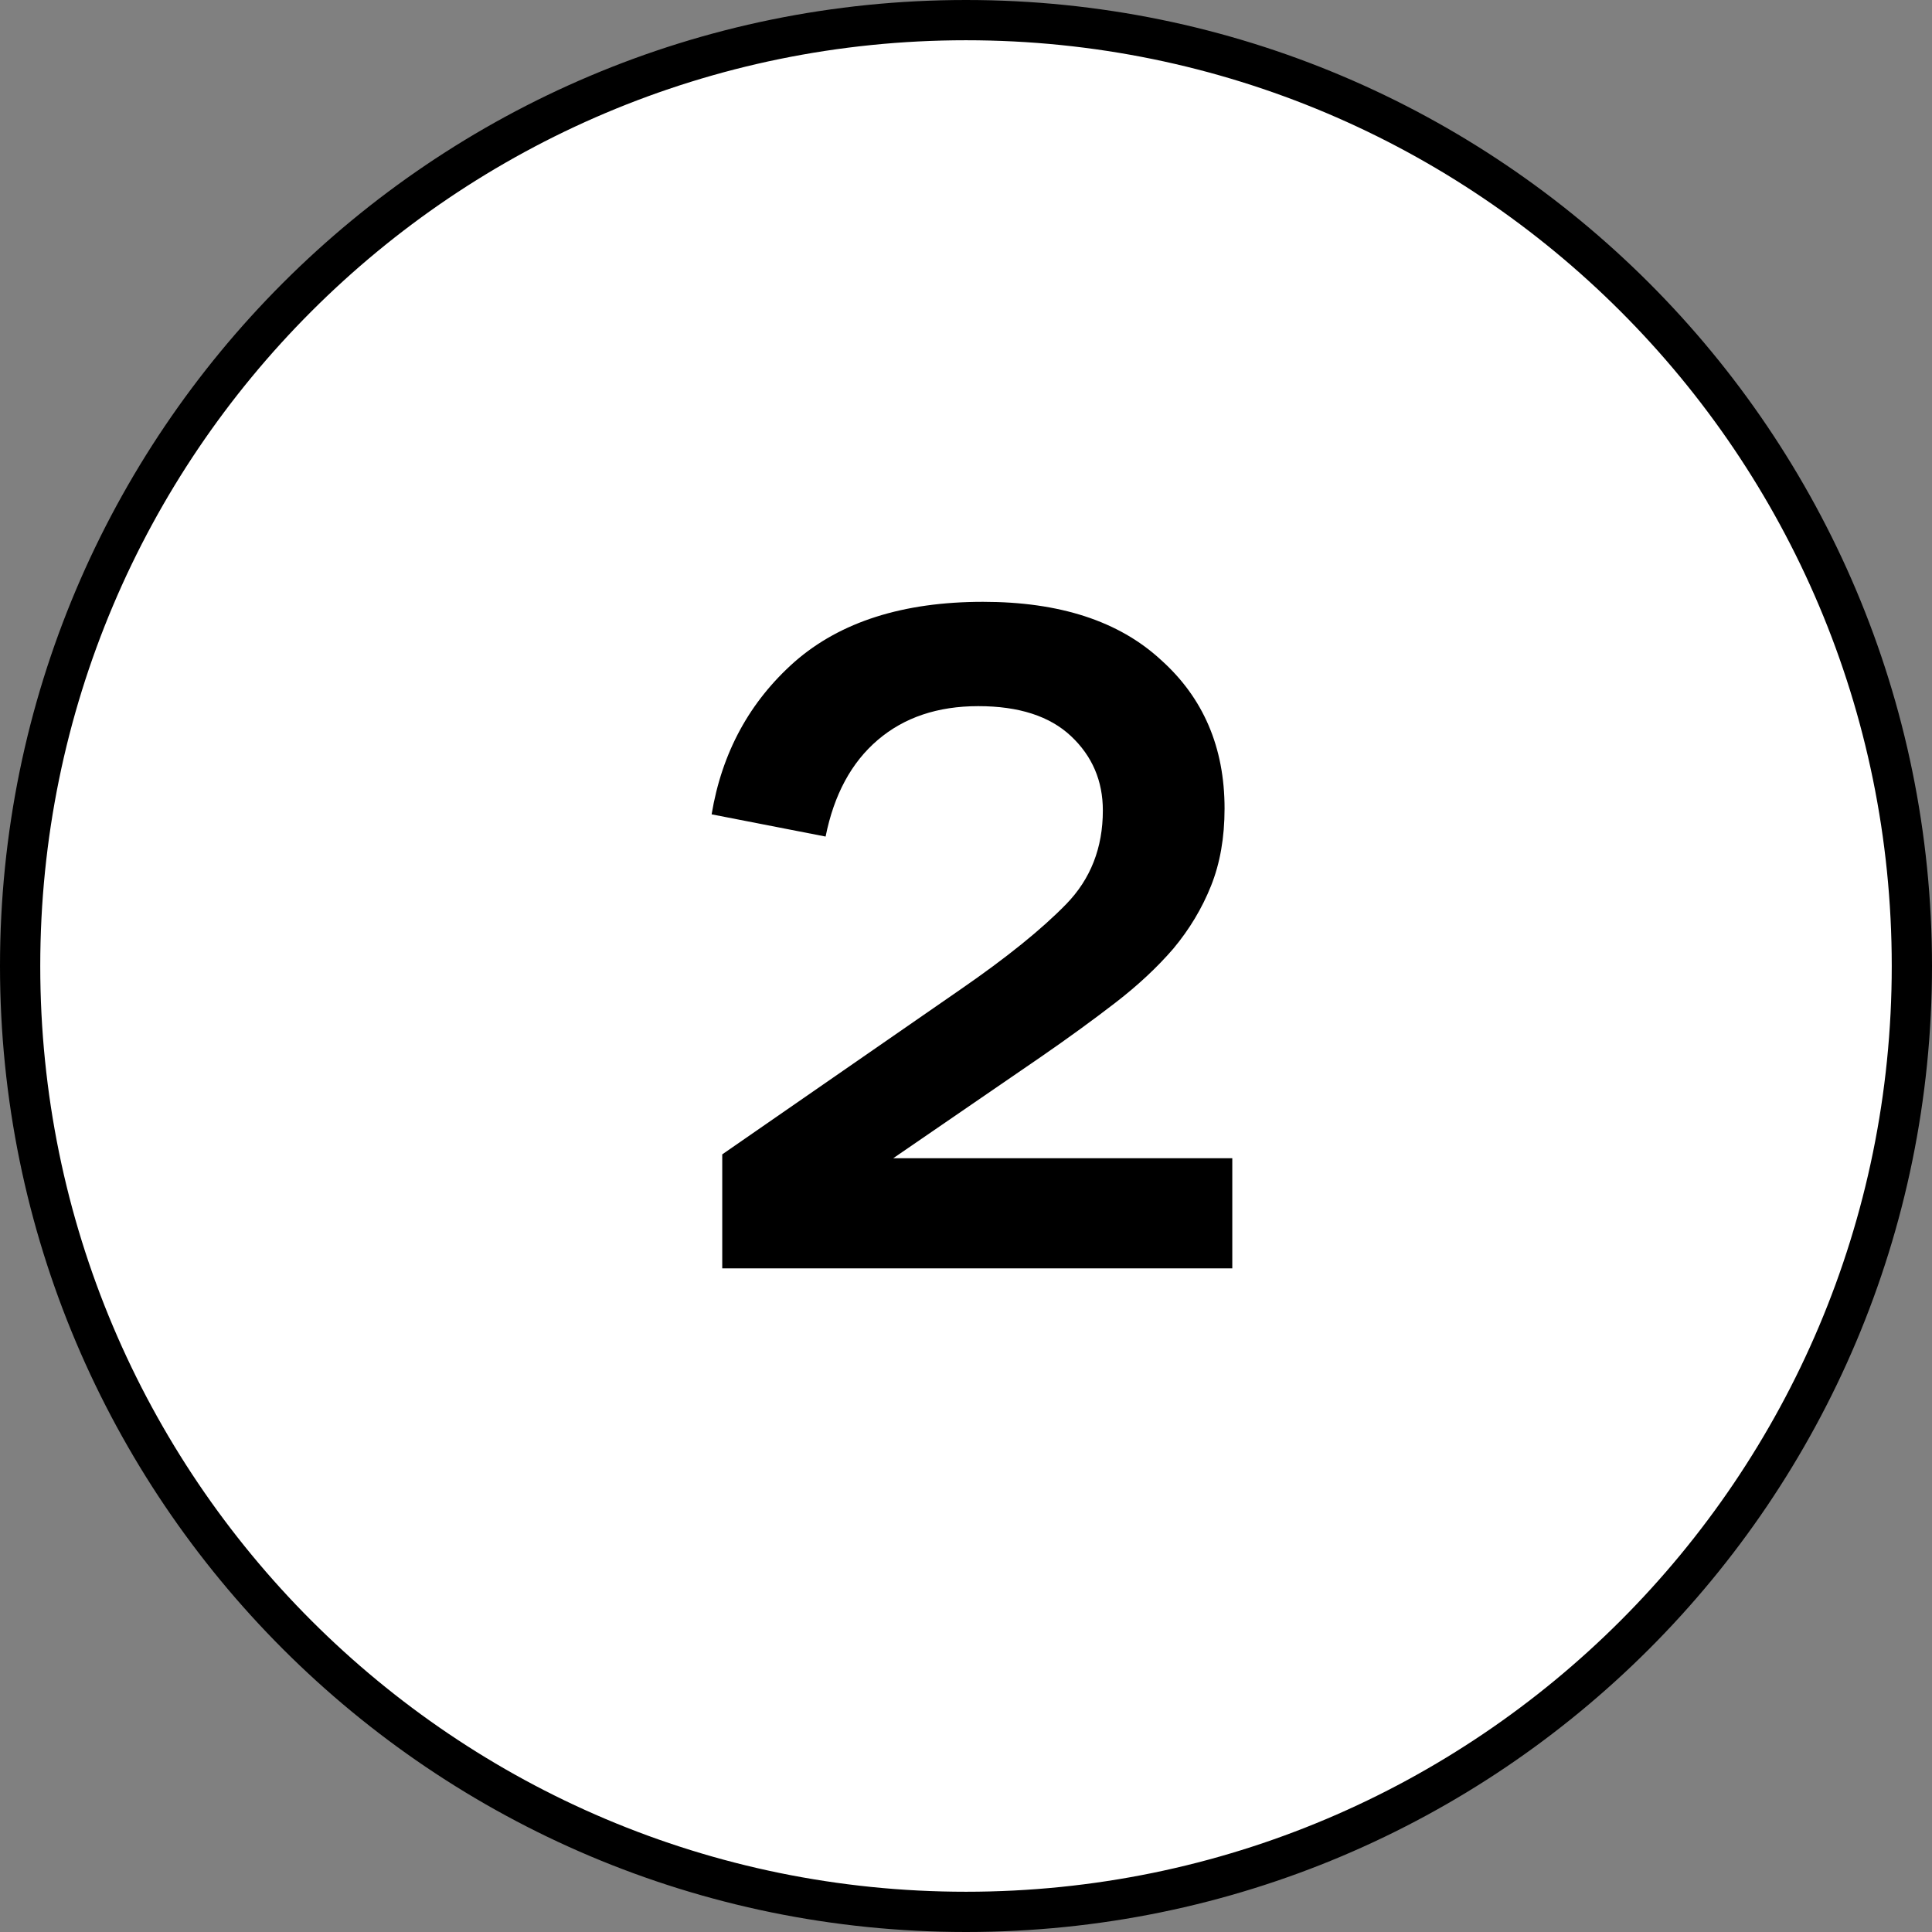
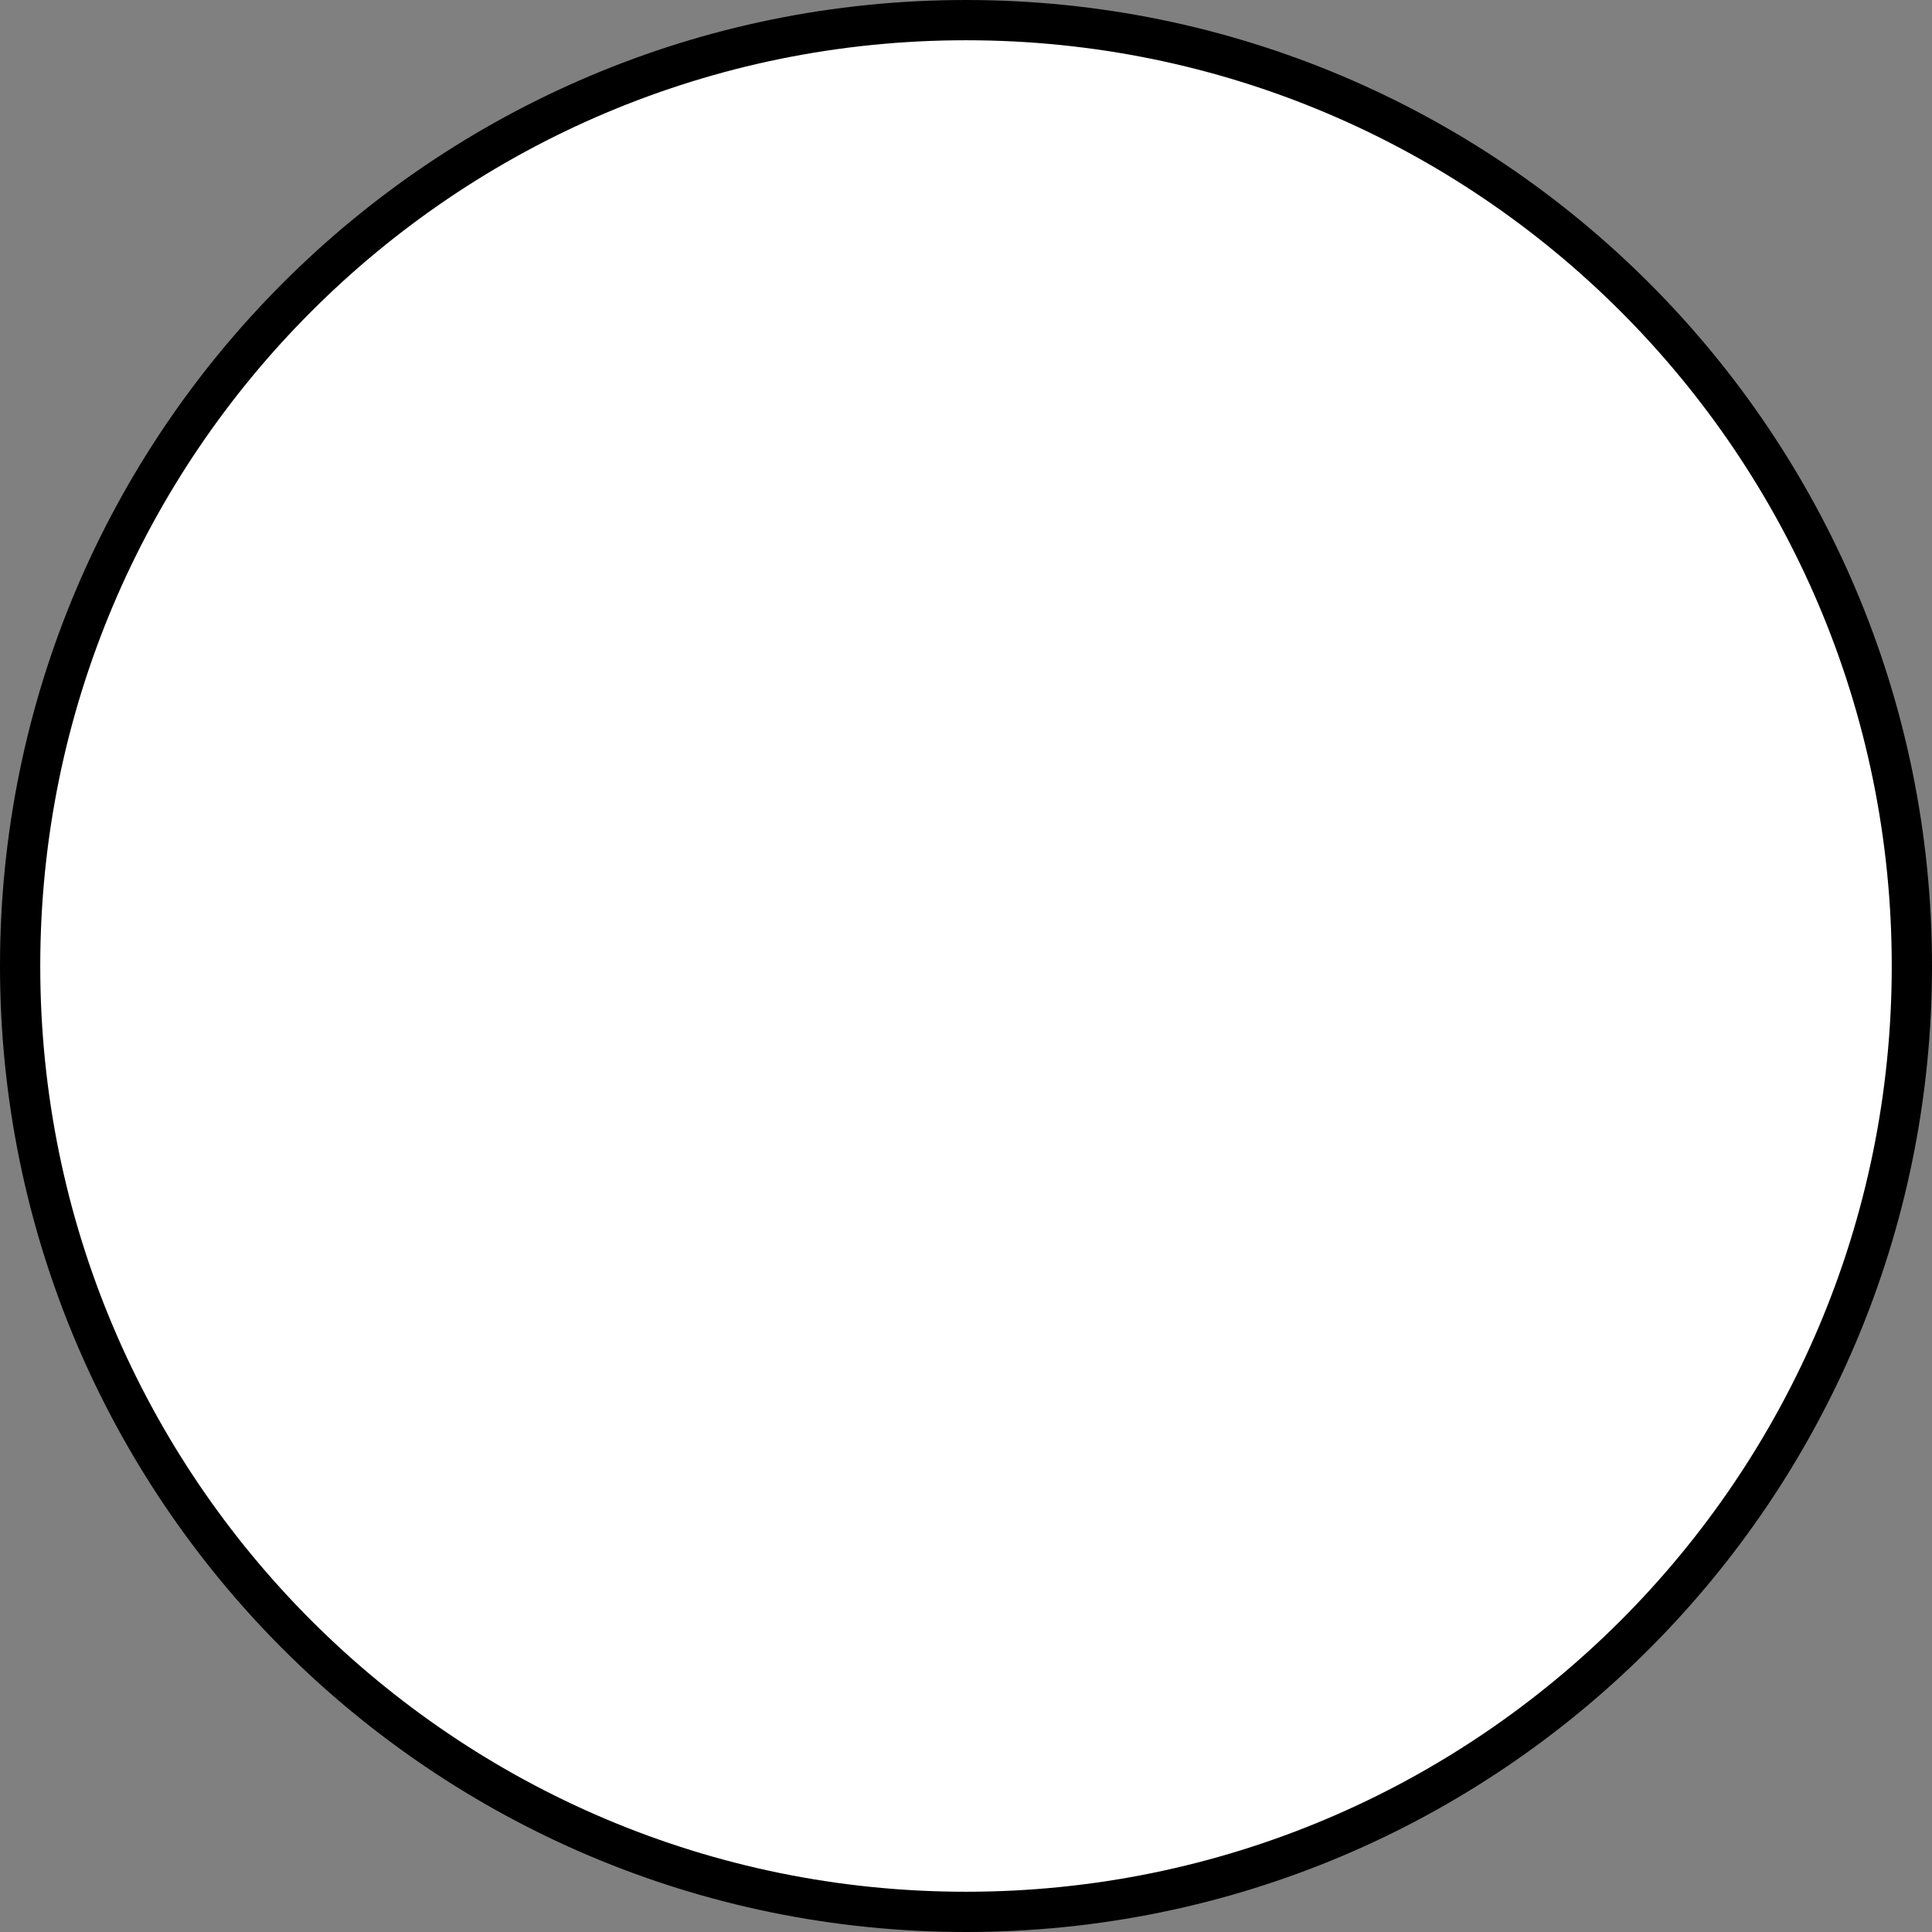
<svg xmlns="http://www.w3.org/2000/svg" width="48" height="48" viewBox="0 0 48 48" fill="none">
  <rect x="0" y="0" width="48" height="48" fill="#808080" stroke="none" />
  <path d="M47.5 24C47.5 11.021 36.979 0.5 24 0.5C11.021 0.5 0.5 11.021 0.5 24C0.5 36.979 11.021 47.5 24 47.5C36.979 47.5 47.5 36.979 47.5 24Z" fill="white" stroke="black" />
-   <path d="M27.4 20.136C27.4 19.4 27.136 18.784 26.608 18.288C26.08 17.792 25.312 17.544 24.304 17.544C23.296 17.544 22.464 17.824 21.808 18.384C21.152 18.944 20.72 19.744 20.512 20.784L17.68 20.232C17.936 18.696 18.624 17.432 19.744 16.44C20.88 15.448 22.44 14.952 24.424 14.952C26.328 14.952 27.8 15.432 28.84 16.392C29.896 17.336 30.424 18.568 30.424 20.088C30.424 20.808 30.312 21.448 30.088 22.008C29.864 22.568 29.552 23.088 29.152 23.568C28.752 24.032 28.272 24.48 27.712 24.912C27.152 25.344 26.536 25.792 25.864 26.256L22.192 28.776H30.616V31.512H17.944V28.68L23.872 24.576C25.008 23.792 25.88 23.088 26.488 22.464C27.096 21.84 27.4 21.064 27.4 20.136Z" fill="black" />
</svg>